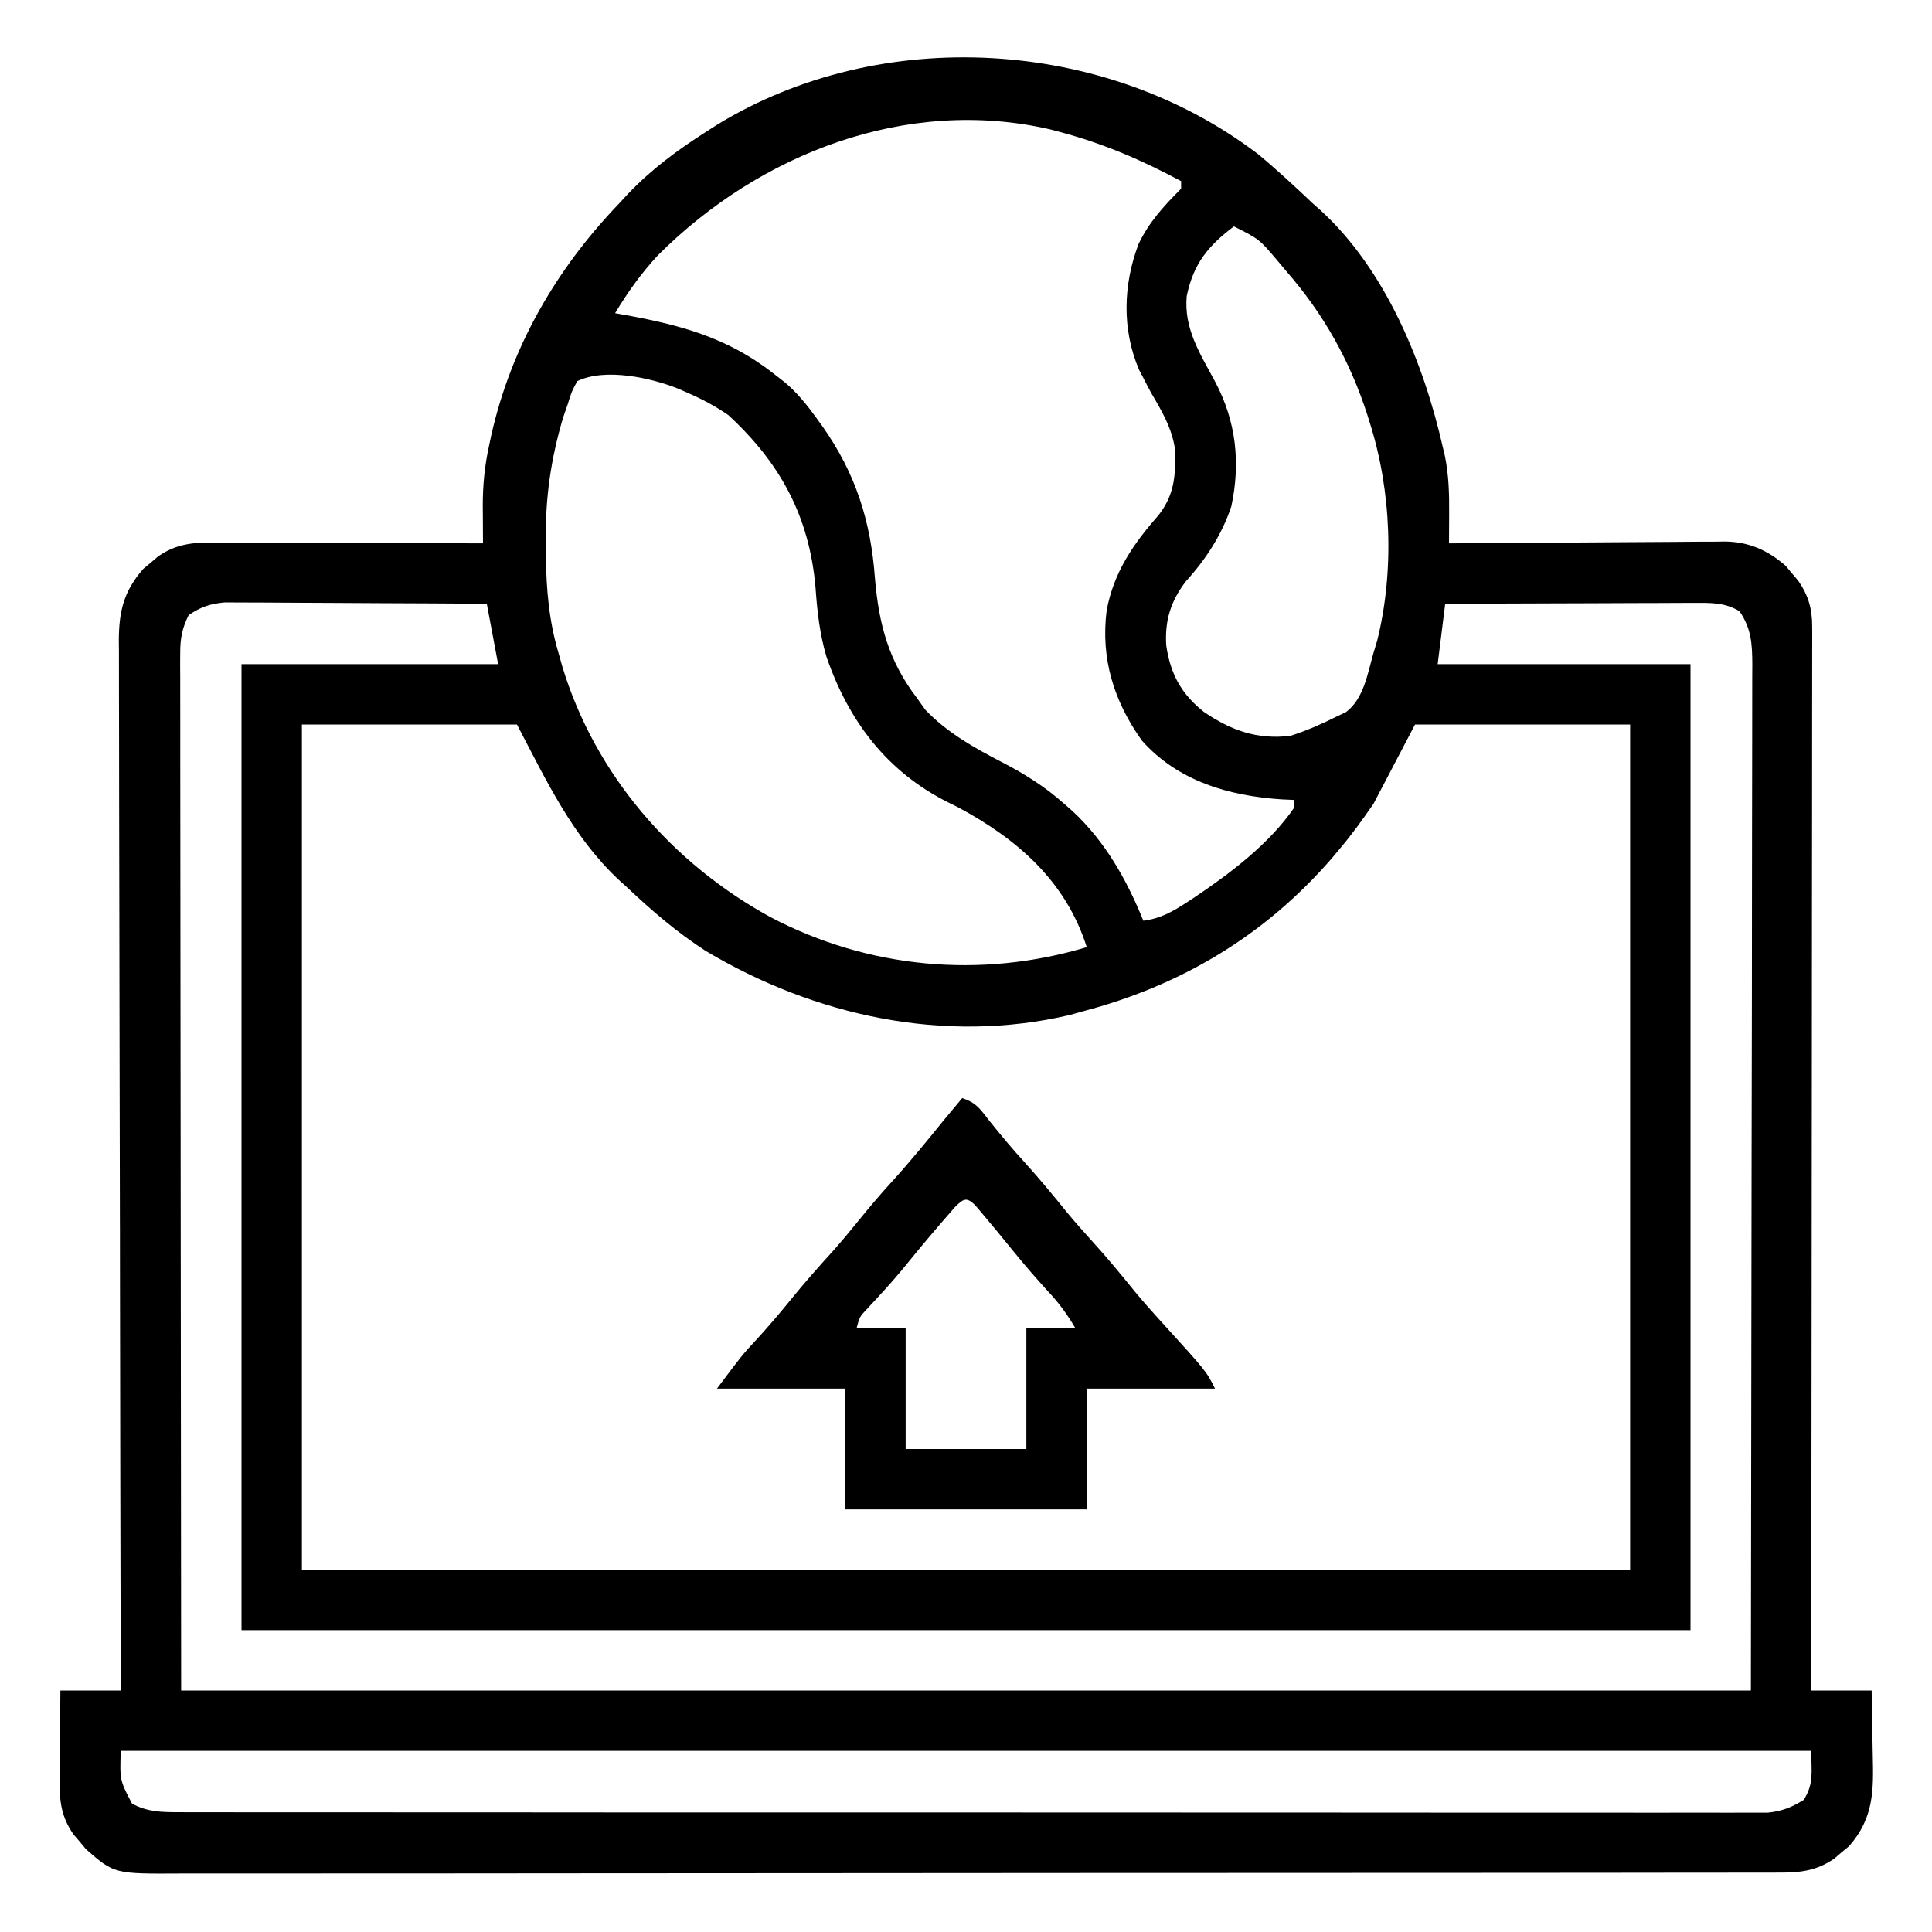
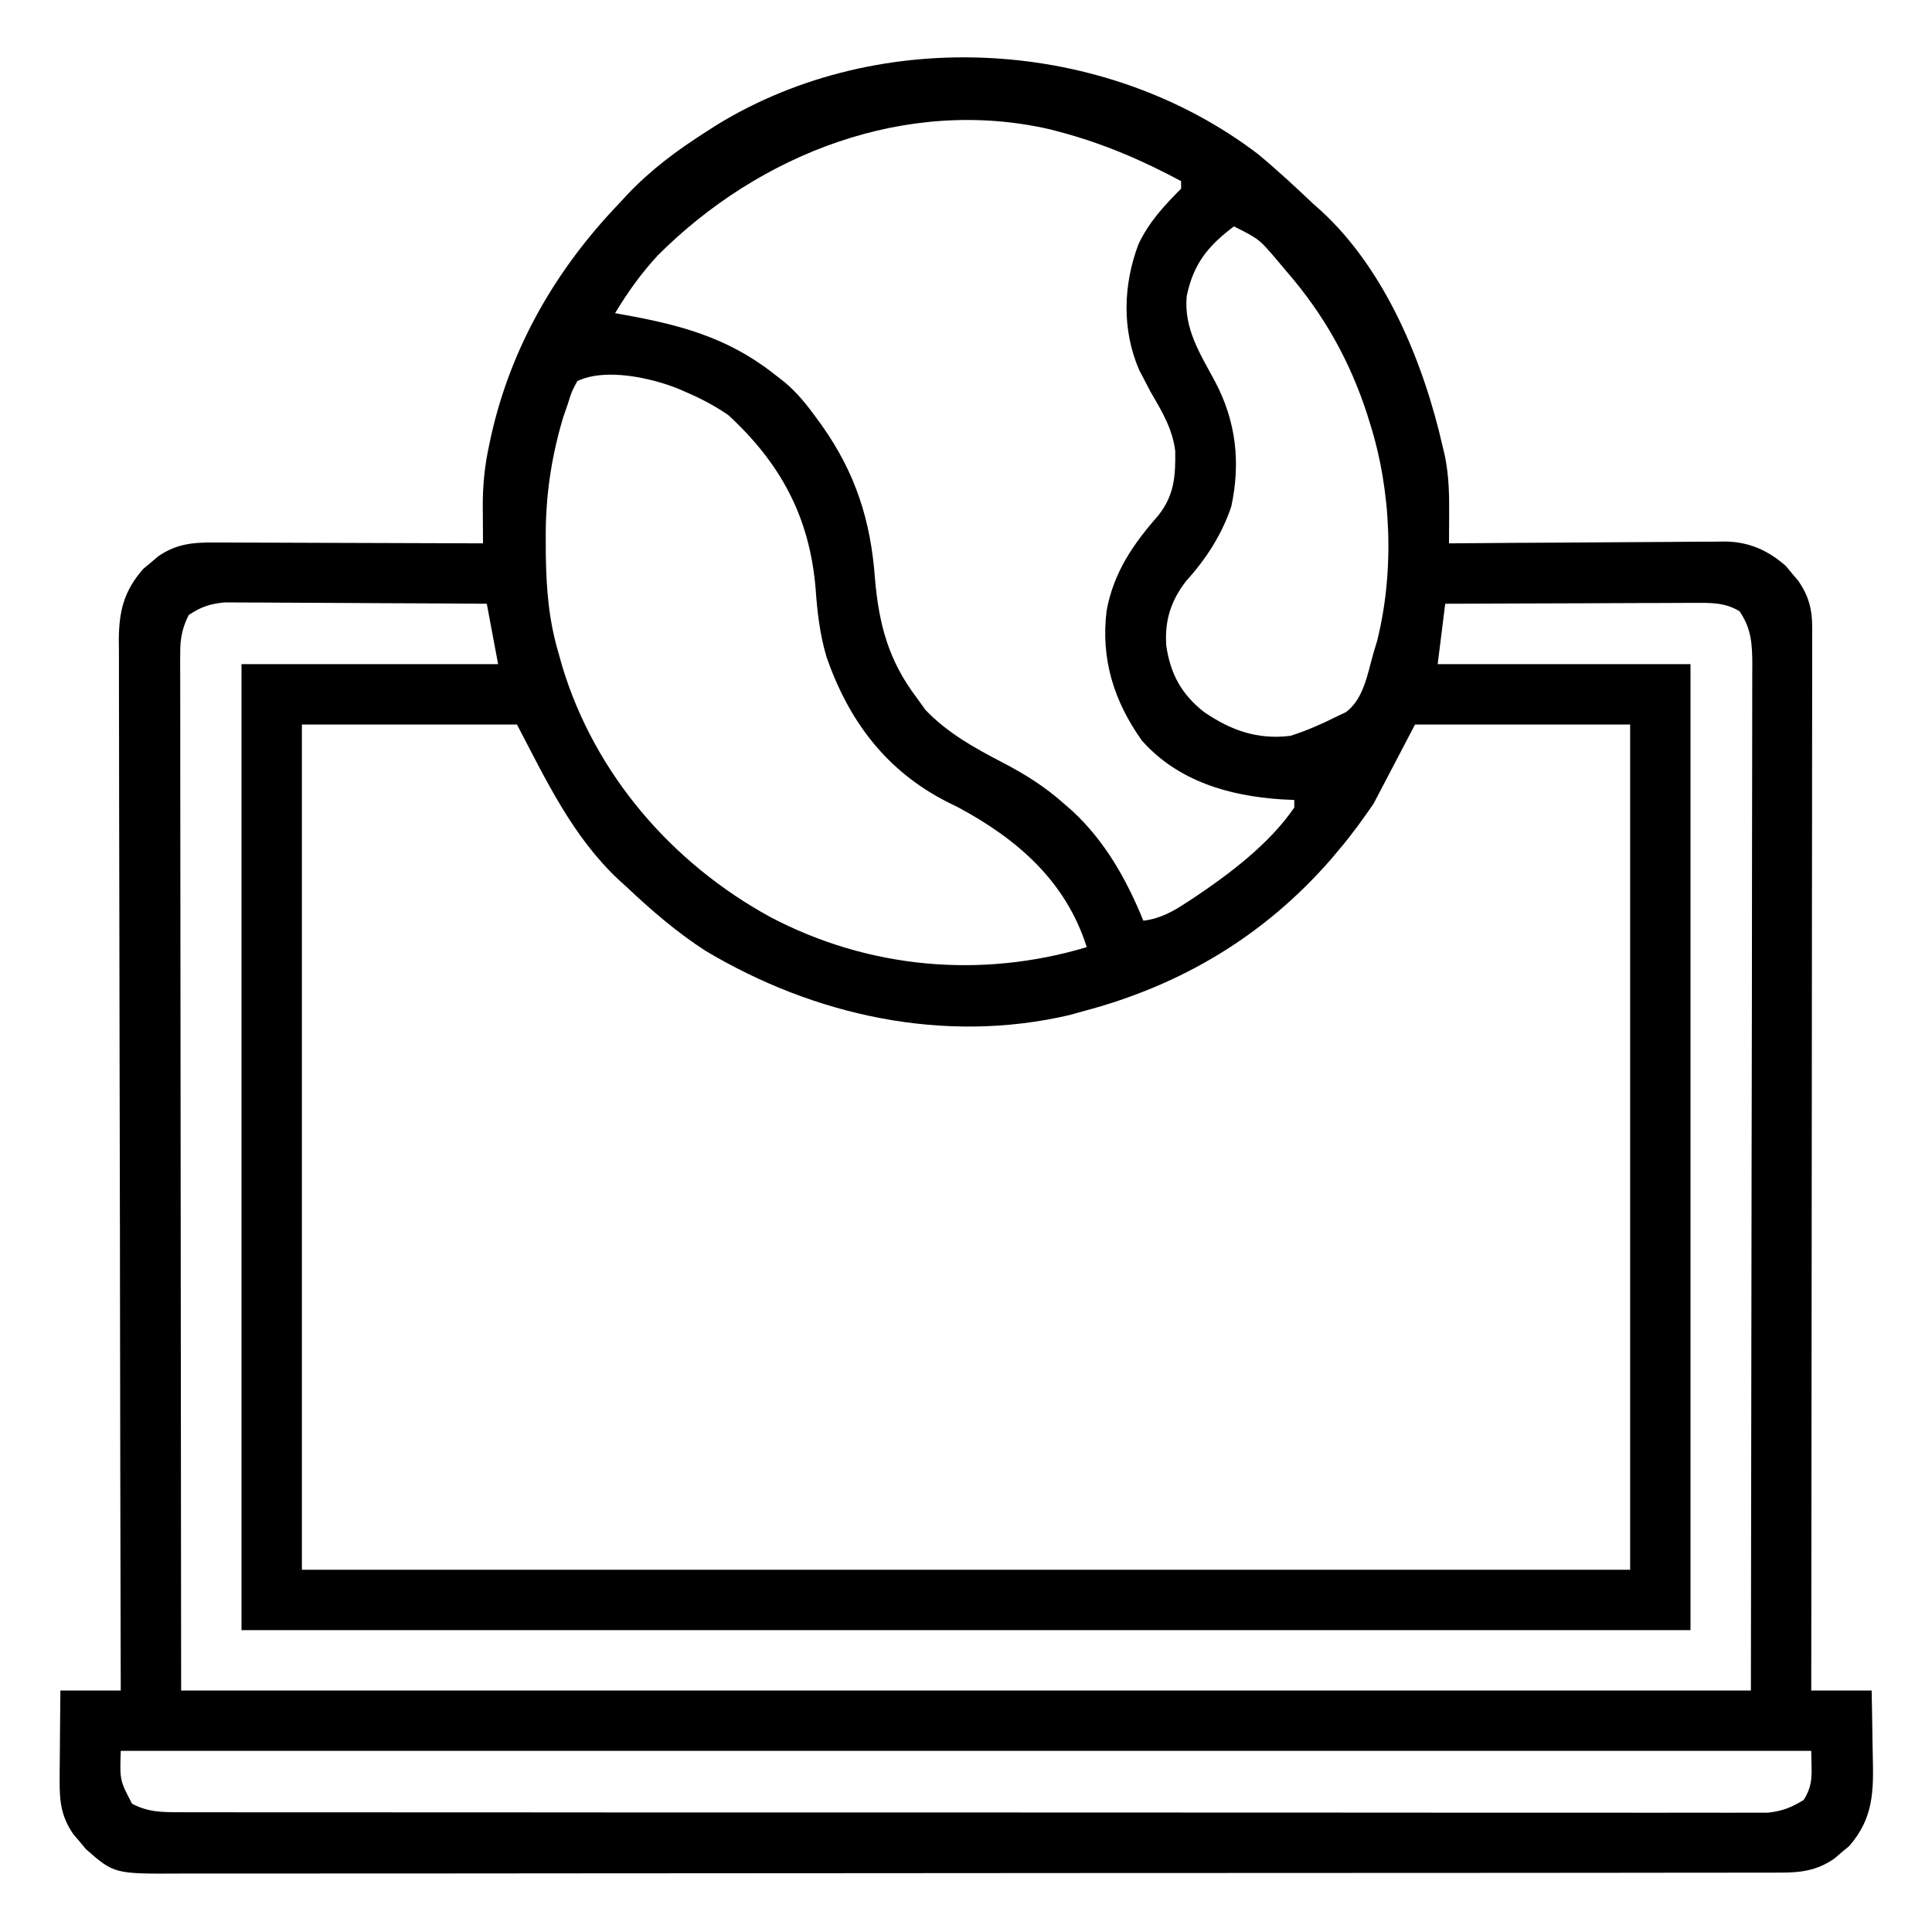
<svg xmlns="http://www.w3.org/2000/svg" width="50" height="50" viewBox="0 0 50 50" fill="none">
  <path d="M32.557 3.988C33.051 4.397 33.519 4.832 33.984 5.273C34.047 5.328 34.109 5.383 34.172 5.439C35.86 6.978 36.848 9.4 37.341 11.578C37.366 11.682 37.366 11.682 37.391 11.787C37.497 12.298 37.508 12.793 37.504 13.312C37.504 13.385 37.504 13.457 37.503 13.531C37.502 13.709 37.501 13.886 37.5 14.062C37.642 14.061 37.642 14.061 37.788 14.06C38.684 14.052 39.581 14.046 40.477 14.042C40.938 14.04 41.399 14.037 41.86 14.033C42.305 14.029 42.75 14.027 43.195 14.025C43.365 14.025 43.534 14.023 43.704 14.021C43.942 14.018 44.18 14.018 44.418 14.018C44.487 14.017 44.557 14.015 44.628 14.014C45.255 14.019 45.749 14.237 46.215 14.645C46.268 14.709 46.32 14.772 46.375 14.838C46.429 14.901 46.483 14.964 46.539 15.03C46.803 15.414 46.9 15.757 46.899 16.221C46.9 16.319 46.9 16.418 46.9 16.519C46.9 16.627 46.899 16.735 46.899 16.845C46.899 17.018 46.899 17.018 46.899 17.194C46.899 17.512 46.899 17.83 46.898 18.149C46.897 18.492 46.897 18.836 46.897 19.18C46.898 19.775 46.897 20.37 46.896 20.965C46.894 21.825 46.894 22.686 46.893 23.546C46.893 24.942 46.892 26.338 46.89 27.734C46.888 29.09 46.887 30.446 46.886 31.802C46.886 31.886 46.886 31.969 46.886 32.056C46.885 32.475 46.885 32.894 46.885 33.314C46.883 36.792 46.879 40.271 46.875 43.75C47.391 43.75 47.906 43.75 48.438 43.75C48.447 44.167 48.454 44.584 48.459 45.001C48.461 45.142 48.464 45.283 48.467 45.425C48.489 46.344 48.494 47.048 47.855 47.778C47.791 47.83 47.728 47.883 47.662 47.937C47.599 47.991 47.536 48.045 47.471 48.101C47.009 48.419 46.588 48.466 46.039 48.463C45.965 48.463 45.892 48.463 45.816 48.464C45.567 48.465 45.319 48.464 45.071 48.464C44.891 48.464 44.711 48.464 44.532 48.465C44.038 48.466 43.544 48.466 43.05 48.466C42.517 48.466 41.985 48.467 41.453 48.468C40.409 48.469 39.365 48.47 38.322 48.47C37.474 48.47 36.626 48.471 35.778 48.471C33.374 48.473 30.971 48.474 28.568 48.474C28.503 48.474 28.438 48.474 28.371 48.474C28.24 48.474 28.109 48.474 27.978 48.474C25.94 48.474 23.902 48.475 21.863 48.478C19.574 48.481 17.284 48.482 14.994 48.482C13.782 48.482 12.569 48.483 11.357 48.485C10.324 48.486 9.292 48.487 8.26 48.486C7.733 48.485 7.206 48.485 6.679 48.487C6.197 48.488 5.715 48.488 5.233 48.486C5.058 48.486 4.884 48.486 4.709 48.487C2.956 48.498 2.956 48.498 2.223 47.855C2.17 47.791 2.117 47.728 2.063 47.662C2.009 47.599 1.955 47.536 1.899 47.471C1.582 47.01 1.539 46.621 1.544 46.067C1.544 46.001 1.544 45.934 1.544 45.866C1.545 45.655 1.548 45.444 1.55 45.233C1.551 45.09 1.552 44.946 1.553 44.802C1.555 44.452 1.559 44.101 1.563 43.75C2.078 43.75 2.594 43.75 3.125 43.75C3.125 43.534 3.125 43.534 3.124 43.315C3.116 39.902 3.109 36.49 3.105 33.078C3.105 32.658 3.104 32.238 3.104 31.818C3.104 31.735 3.103 31.651 3.103 31.565C3.102 30.211 3.099 28.858 3.095 27.504C3.091 26.115 3.089 24.726 3.088 23.336C3.088 22.479 3.086 21.622 3.083 20.765C3.081 20.177 3.08 19.59 3.081 19.002C3.081 18.663 3.081 18.323 3.079 17.984C3.077 17.616 3.077 17.249 3.078 16.881C3.076 16.721 3.076 16.721 3.075 16.557C3.08 15.814 3.205 15.296 3.708 14.722C3.771 14.67 3.835 14.617 3.9 14.563C3.964 14.509 4.027 14.455 4.092 14.399C4.562 14.075 4.99 14.035 5.549 14.04C5.624 14.04 5.7 14.04 5.777 14.04C6.025 14.04 6.273 14.042 6.521 14.043C6.693 14.044 6.865 14.044 7.037 14.044C7.49 14.045 7.943 14.047 8.395 14.049C8.857 14.051 9.319 14.052 9.782 14.053C10.688 14.055 11.594 14.058 12.5 14.062C12.499 13.956 12.499 13.849 12.498 13.739C12.497 13.598 12.497 13.456 12.496 13.314C12.495 13.244 12.495 13.174 12.494 13.102C12.493 12.561 12.542 12.052 12.659 11.523C12.676 11.442 12.693 11.36 12.711 11.276C13.227 8.976 14.393 6.966 16.016 5.273C16.091 5.192 16.166 5.111 16.243 5.027C16.854 4.386 17.52 3.891 18.262 3.418C18.358 3.357 18.453 3.295 18.552 3.232C22.801 0.628 28.608 0.977 32.557 3.988ZM17.027 6.606C16.592 7.075 16.248 7.559 15.918 8.105C15.998 8.119 15.998 8.119 16.079 8.134C17.564 8.398 18.811 8.72 20.02 9.668C20.115 9.742 20.21 9.816 20.308 9.892C20.635 10.167 20.886 10.482 21.137 10.828C21.183 10.891 21.229 10.955 21.276 11.02C22.143 12.247 22.537 13.484 22.644 14.972C22.746 16.163 22.998 17.105 23.731 18.066C23.803 18.167 23.876 18.268 23.95 18.372C24.52 18.967 25.209 19.351 25.934 19.727C26.521 20.032 27.043 20.358 27.539 20.801C27.612 20.865 27.685 20.928 27.76 20.994C28.606 21.783 29.157 22.765 29.59 23.828C30.027 23.774 30.345 23.595 30.707 23.358C30.766 23.32 30.825 23.281 30.886 23.242C31.822 22.616 32.856 21.837 33.496 20.898C33.496 20.834 33.496 20.77 33.496 20.703C33.387 20.698 33.279 20.693 33.167 20.688C31.81 20.598 30.488 20.22 29.552 19.166C28.824 18.143 28.484 17.046 28.64 15.799C28.823 14.811 29.327 14.079 29.982 13.334C30.393 12.808 30.424 12.32 30.415 11.668C30.341 11.096 30.074 10.648 29.785 10.156C29.711 10.017 29.637 9.876 29.566 9.735C29.537 9.681 29.508 9.627 29.479 9.571C29.032 8.526 29.066 7.368 29.466 6.314C29.738 5.745 30.124 5.326 30.567 4.883C30.567 4.818 30.567 4.754 30.567 4.688C29.55 4.143 28.557 3.716 27.442 3.418C27.356 3.395 27.27 3.372 27.181 3.349C23.462 2.49 19.655 3.977 17.027 6.606ZM31.934 5.859C31.259 6.368 30.886 6.828 30.712 7.662C30.635 8.51 31.061 9.158 31.448 9.879C31.99 10.902 32.11 11.976 31.866 13.107C31.621 13.838 31.211 14.471 30.695 15.039C30.3 15.551 30.141 16.058 30.182 16.705C30.29 17.442 30.574 17.964 31.159 18.426C31.863 18.905 32.543 19.148 33.398 19.043C33.806 18.912 34.188 18.747 34.57 18.555C34.657 18.514 34.744 18.472 34.833 18.43C35.296 18.085 35.392 17.431 35.547 16.895C35.579 16.789 35.61 16.684 35.643 16.575C36.09 14.774 36.012 12.703 35.449 10.938C35.428 10.871 35.407 10.804 35.386 10.735C34.939 9.347 34.26 8.134 33.301 7.031C33.226 6.942 33.151 6.853 33.074 6.761C32.591 6.189 32.591 6.189 31.934 5.859ZM14.941 9.863C14.795 10.131 14.795 10.131 14.691 10.467C14.653 10.578 14.614 10.688 14.575 10.801C14.256 11.871 14.111 12.892 14.124 14.008C14.124 14.132 14.126 14.256 14.126 14.384C14.14 15.256 14.204 16.055 14.453 16.895C14.486 17.014 14.52 17.133 14.554 17.255C15.401 20.043 17.391 22.341 19.934 23.732C22.471 25.069 25.383 25.333 28.125 24.512C27.585 22.806 26.333 21.72 24.805 20.898C24.715 20.854 24.625 20.809 24.532 20.763C22.944 19.962 21.963 18.66 21.387 16.992C21.213 16.396 21.15 15.828 21.106 15.21C20.948 13.373 20.2 11.987 18.848 10.742C18.504 10.505 18.156 10.322 17.773 10.156C17.701 10.124 17.628 10.093 17.553 10.06C16.85 9.777 15.665 9.515 14.941 9.863ZM4.883 15.918C4.716 16.251 4.663 16.523 4.664 16.893C4.663 16.99 4.663 17.086 4.662 17.185C4.663 17.29 4.664 17.395 4.664 17.503C4.664 17.615 4.664 17.727 4.664 17.842C4.663 18.152 4.664 18.463 4.665 18.773C4.666 19.113 4.665 19.453 4.665 19.793C4.665 20.453 4.666 21.113 4.667 21.773C4.669 22.536 4.669 23.299 4.669 24.063C4.67 26.078 4.673 28.093 4.675 30.109C4.679 34.61 4.683 39.112 4.688 43.75C18.094 43.75 31.5 43.75 45.313 43.75C45.319 39.25 45.325 34.751 45.331 30.115C45.334 28.692 45.336 27.27 45.339 25.805C45.34 24.533 45.34 24.533 45.341 23.261C45.341 22.694 45.342 22.126 45.343 21.558C45.345 20.904 45.346 20.249 45.346 19.595C45.346 19.26 45.346 18.925 45.347 18.59C45.349 18.232 45.349 17.873 45.348 17.515C45.349 17.41 45.349 17.305 45.35 17.198C45.347 16.667 45.328 16.274 45.02 15.82C44.636 15.586 44.263 15.601 43.822 15.603C43.717 15.603 43.717 15.603 43.611 15.603C43.382 15.603 43.153 15.604 42.924 15.606C42.765 15.606 42.606 15.607 42.447 15.607C42.029 15.607 41.611 15.609 41.193 15.612C40.766 15.614 40.34 15.614 39.913 15.616C39.076 15.618 38.239 15.621 37.402 15.625C37.338 16.141 37.273 16.656 37.207 17.188C39.366 17.188 41.526 17.188 43.75 17.188C43.75 25.438 43.75 33.688 43.75 42.188C31.375 42.188 19 42.188 6.25 42.188C6.25 33.938 6.25 25.688 6.25 17.188C8.441 17.188 10.633 17.188 12.891 17.188C12.794 16.672 12.697 16.156 12.598 15.625C11.678 15.618 10.759 15.613 9.84 15.61C9.413 15.608 8.986 15.606 8.559 15.603C8.147 15.6 7.734 15.598 7.322 15.597C7.165 15.597 7.008 15.596 6.851 15.594C6.631 15.592 6.41 15.592 6.19 15.592C6.064 15.591 5.939 15.59 5.81 15.59C5.43 15.629 5.2 15.705 4.883 15.918ZM7.813 18.75C7.813 25.969 7.813 33.188 7.813 40.625C19.156 40.625 30.5 40.625 42.188 40.625C42.188 33.406 42.188 26.188 42.188 18.75C40.351 18.75 38.514 18.75 36.621 18.75C36.267 19.427 35.912 20.104 35.547 20.801C35.26 21.216 34.991 21.592 34.668 21.973C34.598 22.056 34.528 22.14 34.456 22.226C32.727 24.216 30.566 25.505 28.027 26.172C27.916 26.203 27.804 26.234 27.689 26.267C24.442 27.029 21.081 26.291 18.262 24.609C17.515 24.128 16.856 23.558 16.211 22.949C16.145 22.889 16.079 22.83 16.011 22.768C14.811 21.64 14.14 20.202 13.379 18.75C11.542 18.75 9.705 18.75 7.813 18.75ZM3.125 45.312C3.1 46.075 3.1 46.075 3.418 46.68C3.82 46.894 4.174 46.9 4.624 46.9C4.695 46.9 4.767 46.901 4.841 46.901C5.081 46.902 5.322 46.901 5.563 46.901C5.737 46.901 5.911 46.901 6.085 46.902C6.564 46.903 7.042 46.902 7.521 46.902C8.037 46.902 8.553 46.903 9.069 46.903C10.081 46.905 11.092 46.905 12.103 46.904C12.925 46.904 13.747 46.904 14.569 46.905C14.686 46.905 14.803 46.905 14.923 46.905C15.16 46.905 15.398 46.905 15.635 46.906C17.862 46.907 20.089 46.906 22.317 46.906C24.355 46.905 26.394 46.906 28.433 46.908C30.525 46.91 32.617 46.911 34.709 46.91C35.884 46.91 37.059 46.911 38.234 46.912C39.234 46.913 40.234 46.913 41.235 46.912C41.745 46.911 42.256 46.911 42.766 46.913C43.233 46.914 43.701 46.913 44.168 46.912C44.337 46.912 44.506 46.912 44.675 46.913C44.905 46.914 45.135 46.913 45.364 46.912C45.492 46.912 45.62 46.912 45.751 46.912C46.125 46.872 46.361 46.778 46.68 46.582C46.951 46.15 46.875 45.863 46.875 45.312C32.438 45.312 18 45.312 3.125 45.312Z" fill="black" />
-   <path d="M24.902 28.418C25.27 28.541 25.361 28.694 25.598 28.998C25.894 29.368 26.194 29.729 26.514 30.078C26.896 30.498 27.255 30.933 27.612 31.375C27.826 31.633 28.046 31.882 28.271 32.129C28.654 32.549 29.013 32.984 29.37 33.426C29.584 33.684 29.804 33.932 30.029 34.18C31.221 35.489 31.221 35.489 31.445 35.938C30.35 35.938 29.254 35.938 28.125 35.938C28.125 36.969 28.125 38 28.125 39.062C26.062 39.062 24 39.062 21.875 39.062C21.875 38.031 21.875 37 21.875 35.938C20.779 35.938 19.684 35.938 18.555 35.938C19.207 35.068 19.207 35.068 19.562 34.686C19.872 34.347 20.17 34.001 20.459 33.643C20.812 33.207 21.18 32.79 21.558 32.376C21.785 32.12 22.002 31.858 22.217 31.592C22.501 31.241 22.791 30.9 23.096 30.566C23.555 30.062 23.985 29.535 24.414 29.004C24.576 28.808 24.739 28.613 24.902 28.418ZM24.722 31.23C24.258 31.757 23.808 32.291 23.367 32.837C23.07 33.196 22.755 33.537 22.436 33.878C22.247 34.079 22.247 34.079 22.168 34.375C22.587 34.375 23.006 34.375 23.438 34.375C23.438 35.406 23.438 36.438 23.438 37.5C24.469 37.5 25.5 37.5 26.562 37.5C26.562 36.469 26.562 35.438 26.562 34.375C26.981 34.375 27.4 34.375 27.832 34.375C27.608 34.001 27.426 33.746 27.136 33.435C26.816 33.085 26.508 32.73 26.209 32.361C25.941 32.031 25.672 31.702 25.397 31.378C25.343 31.315 25.29 31.253 25.235 31.188C25.013 30.973 24.936 31.022 24.722 31.23Z" fill="black" />
</svg>